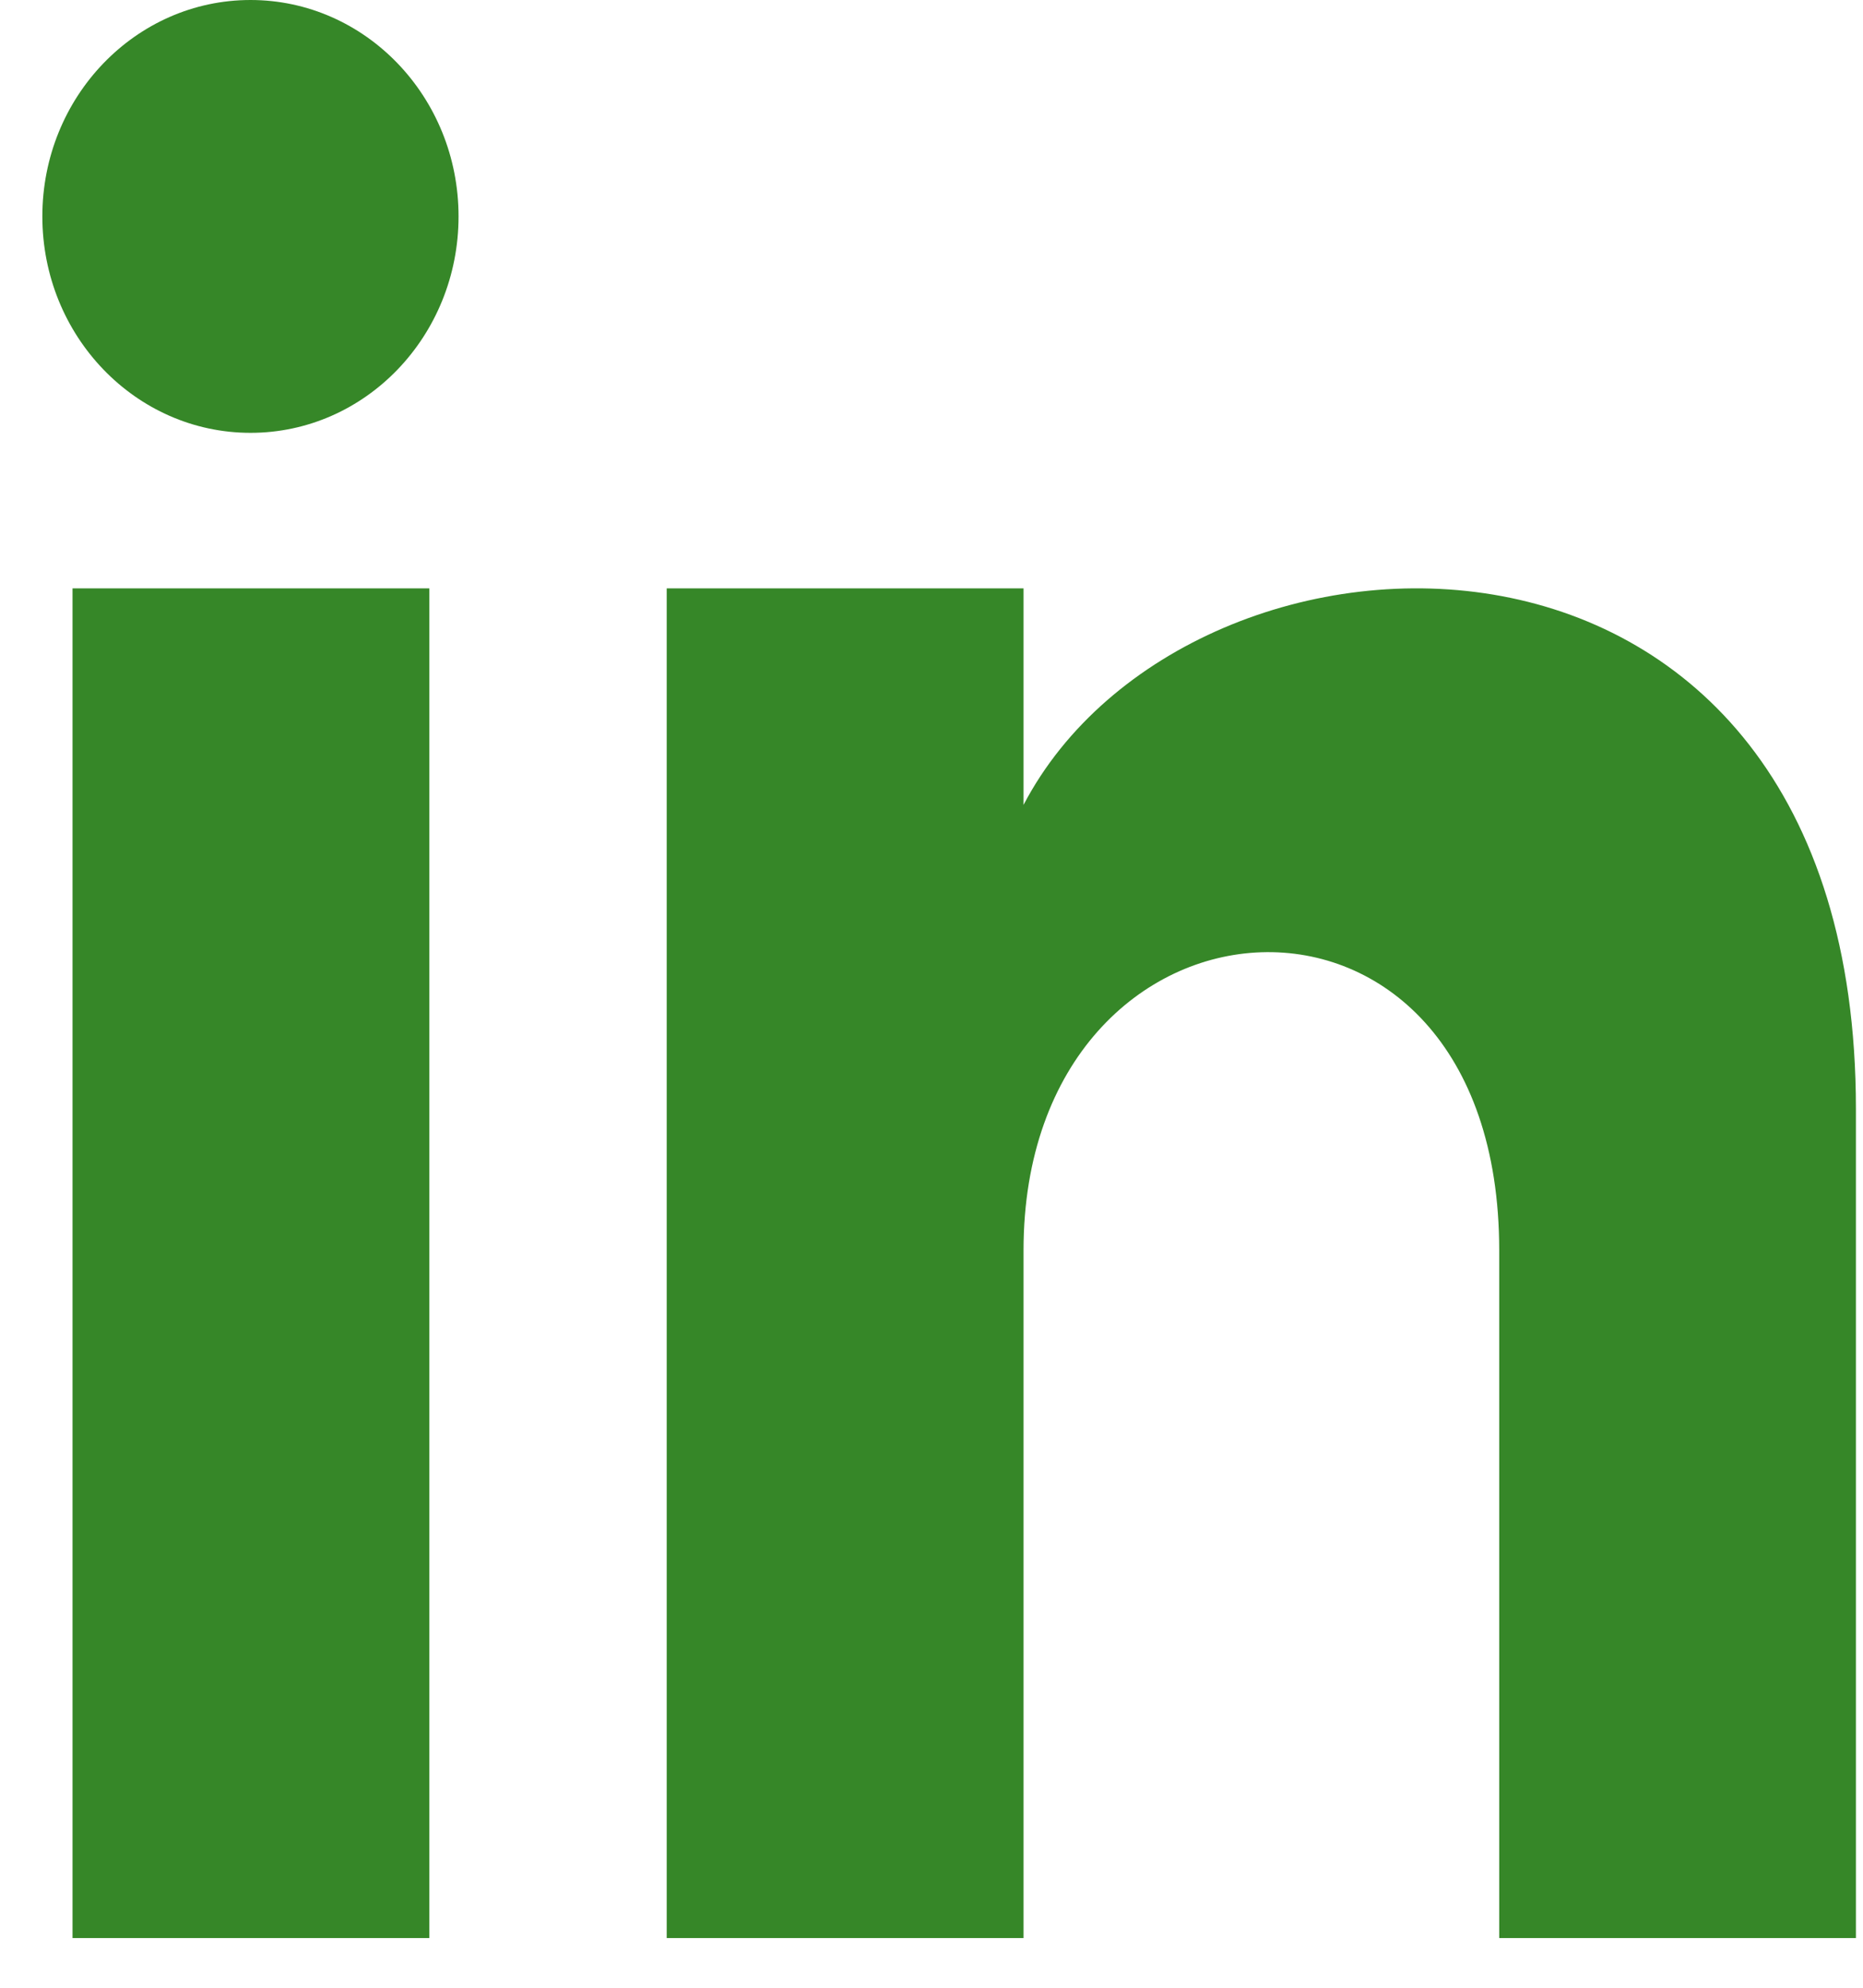
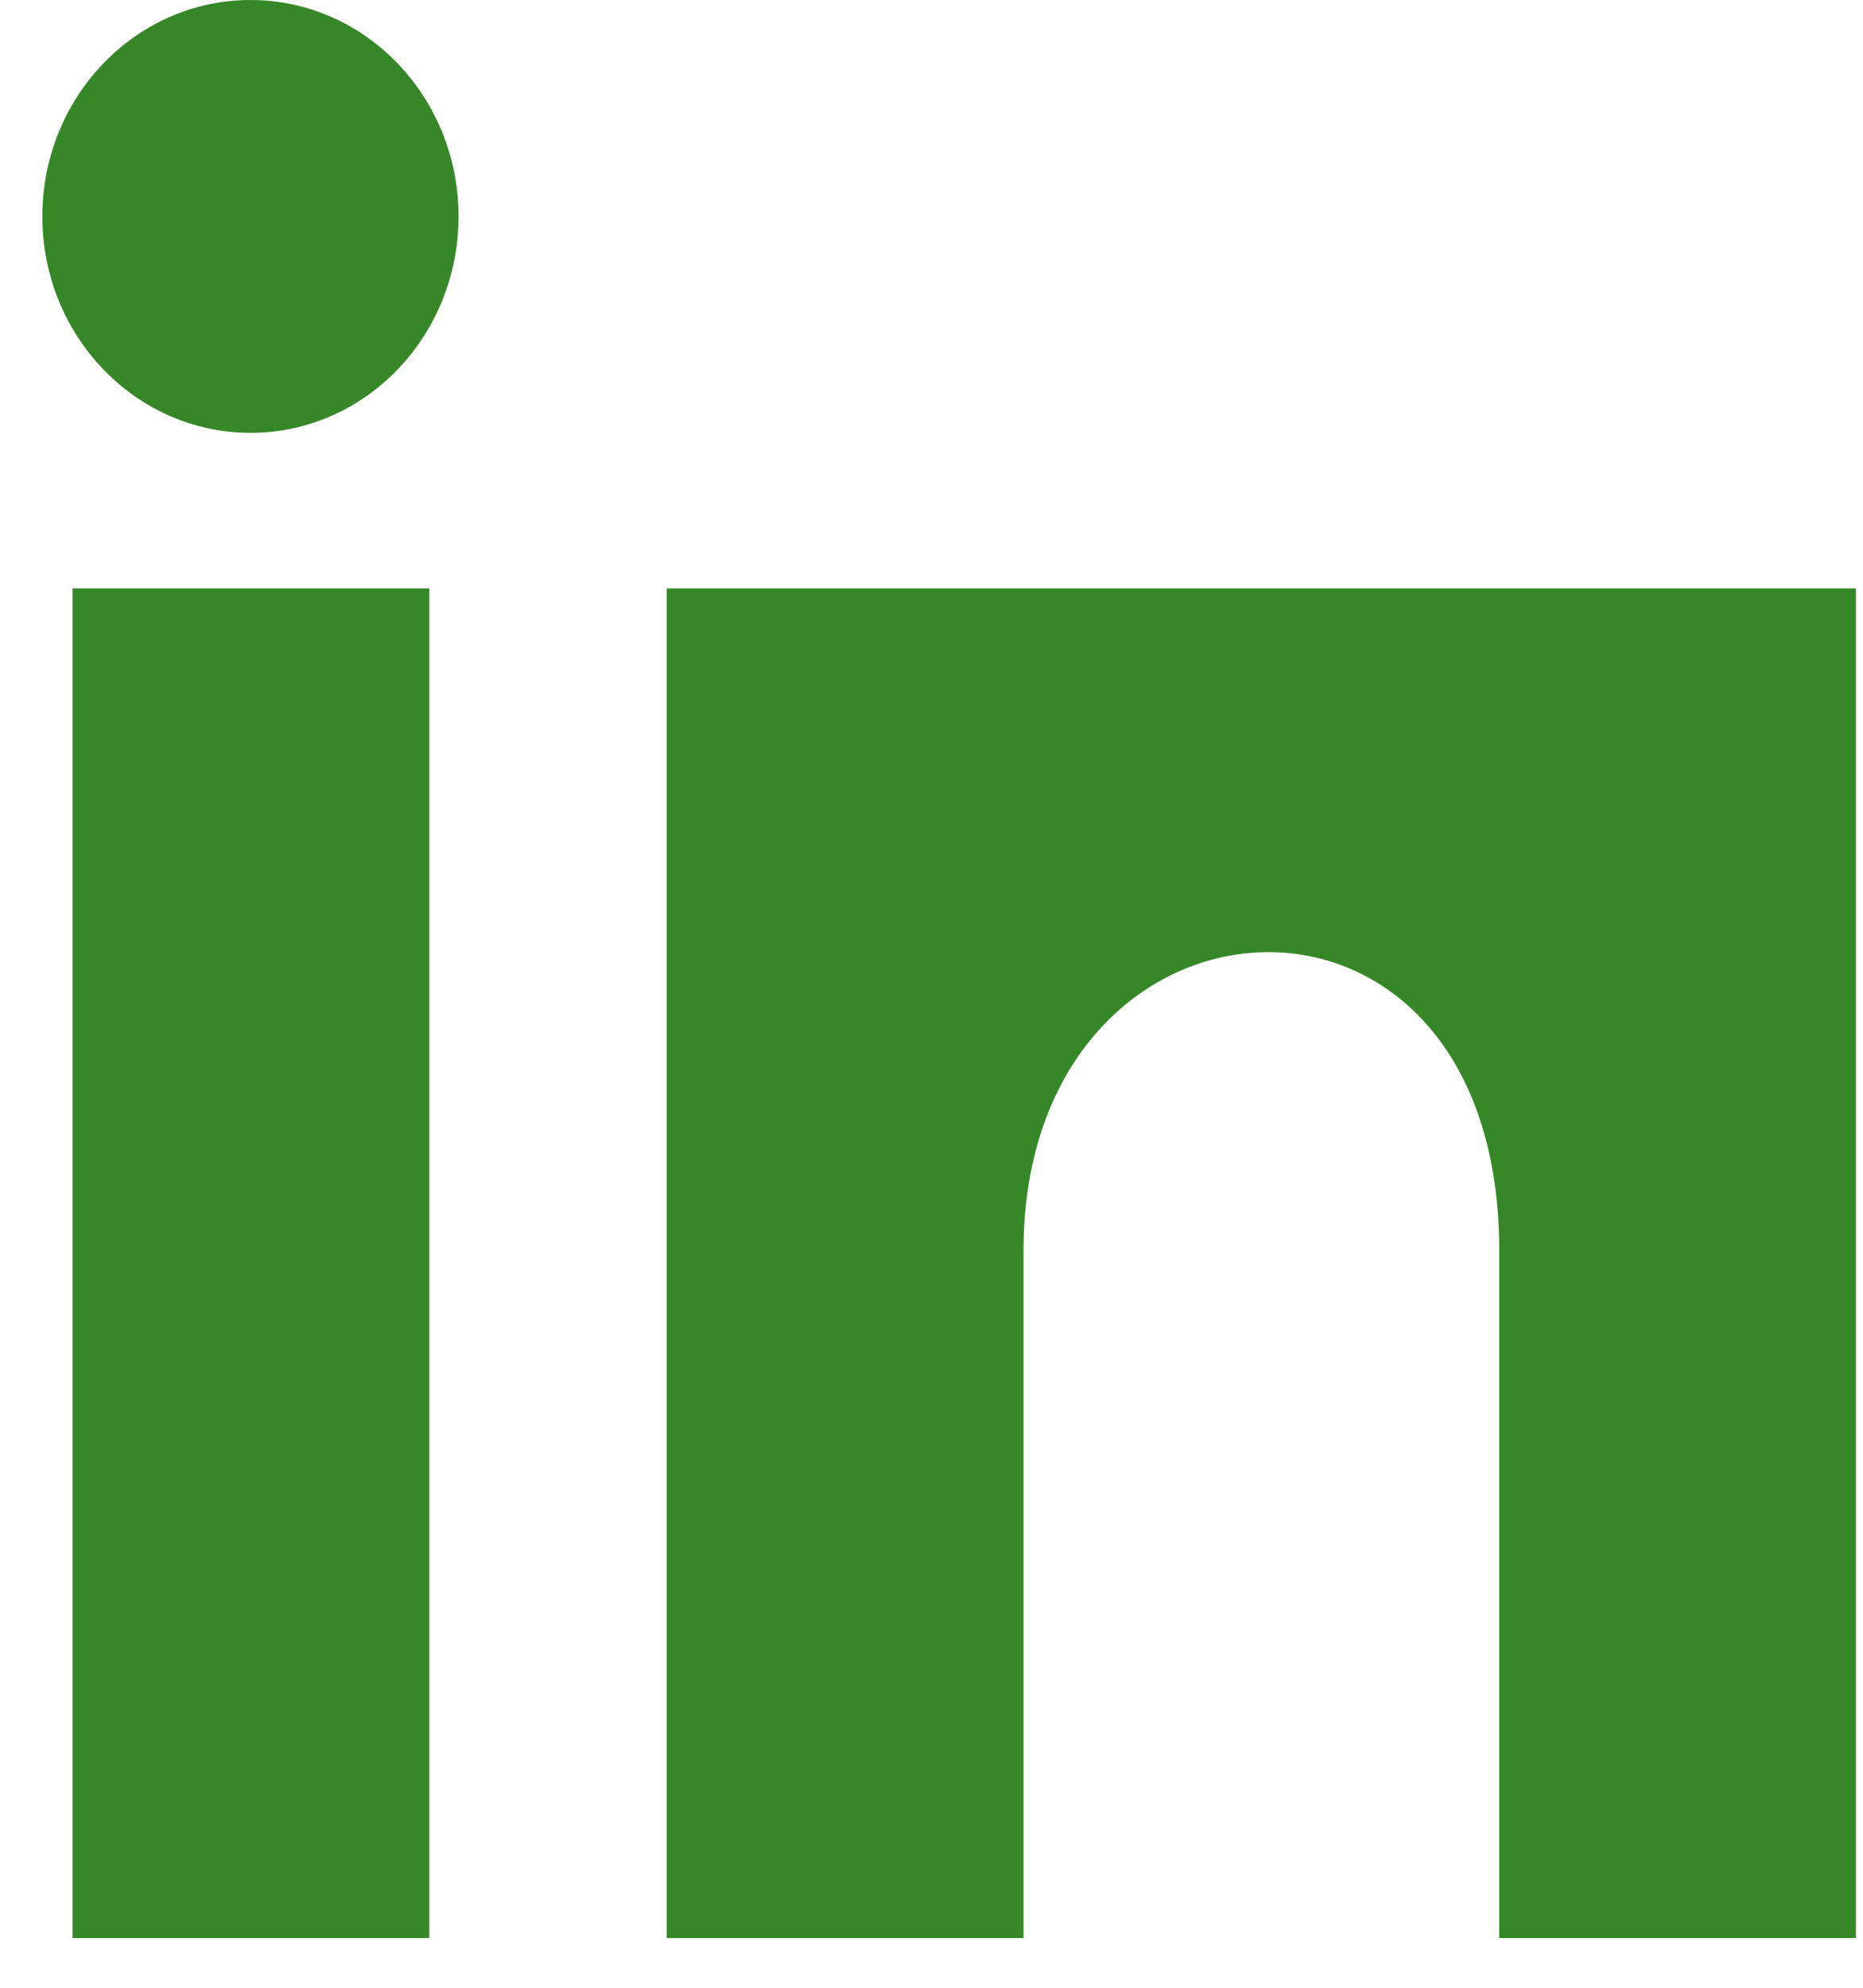
<svg xmlns="http://www.w3.org/2000/svg" width="15" height="16" viewBox="0 0 15 16" fill="none">
-   <path fill-rule="evenodd" clip-rule="evenodd" d="M2.017 3.484C1.092 3.484 0.341 2.704 0.341 1.742C0.341 0.78 1.092 0 2.017 0C2.942 0 3.692 0.78 3.692 1.742C3.692 2.704 2.943 3.484 2.017 3.484ZM3.457 15.6H0.584V4.736H3.457V15.6ZM12.071 15.6H14.943V8.925C14.943 3.737 9.577 3.925 8.241 6.479V4.736H5.368V15.6H8.241V10.065C8.241 6.991 12.071 6.739 12.071 10.065V15.6Z" fill="#368728" />
+   <path fill-rule="evenodd" clip-rule="evenodd" d="M2.017 3.484C1.092 3.484 0.341 2.704 0.341 1.742C0.341 0.78 1.092 0 2.017 0C2.942 0 3.692 0.78 3.692 1.742C3.692 2.704 2.943 3.484 2.017 3.484ZM3.457 15.6H0.584V4.736H3.457V15.6ZM12.071 15.6H14.943V8.925V4.736H5.368V15.6H8.241V10.065C8.241 6.991 12.071 6.739 12.071 10.065V15.6Z" fill="#368728" />
</svg>